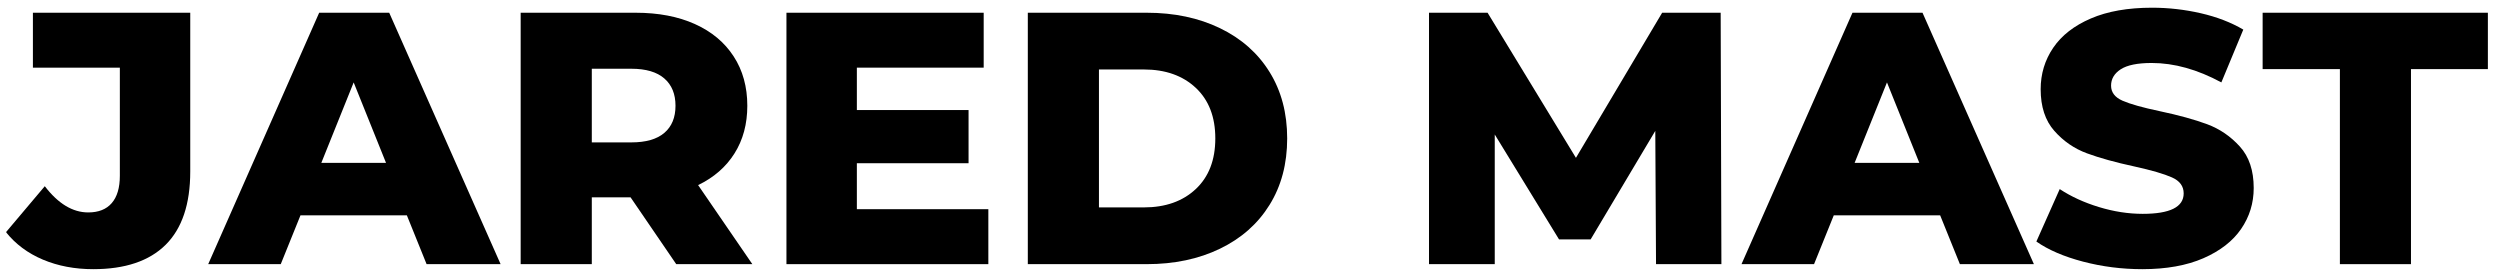
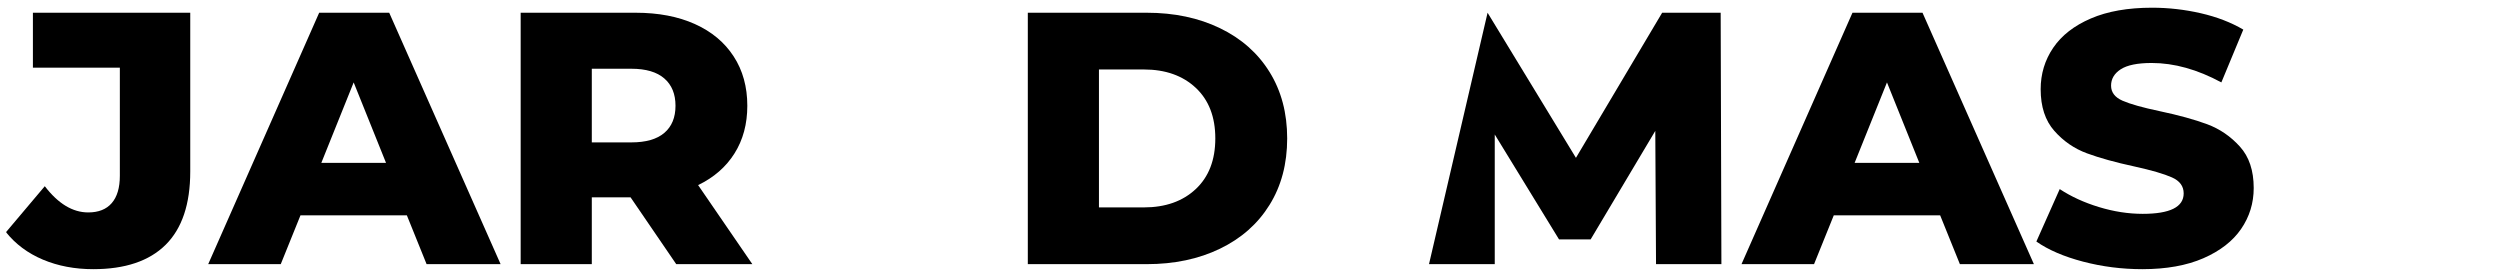
<svg xmlns="http://www.w3.org/2000/svg" width="995" zoomAndPan="magnify" viewBox="0 0 746.25 82.5" height="110" preserveAspectRatio="xMidYMid meet" version="1.0">
  <defs>
    <g />
    <clipPath id="1f0e49ad44">
      <path d="M 1.875 3 L 57 3 L 57 81 L 1.875 81 Z M 1.875 3 " clip-rule="nonzero" />
    </clipPath>
  </defs>
  <g clip-path="url(#1f0e49ad44)">
    <g fill="#000000" fill-opacity="1">
      <g transform="translate(3.931, 78.848)">
        <g>
          <path d="M 23.906 1.5 C 18.406 1.5 13.398 0.551 8.891 -1.344 C 4.391 -3.238 0.711 -5.973 -2.141 -9.547 L 9.438 -23.266 C 13.438 -18.047 17.758 -15.438 22.406 -15.438 C 25.477 -15.438 27.816 -16.363 29.422 -18.219 C 31.035 -20.082 31.844 -22.801 31.844 -26.375 L 31.844 -58.656 L 5.891 -58.656 L 5.891 -75.047 L 52.859 -75.047 L 52.859 -27.656 C 52.859 -17.938 50.41 -10.645 45.516 -5.781 C 40.617 -0.926 33.414 1.5 23.906 1.5 Z M 23.906 1.5 " />
        </g>
      </g>
    </g>
  </g>
  <g fill="#000000" fill-opacity="1">
    <g transform="translate(63.649, 78.848)">
      <g>
        <path d="M 57.797 -14.578 L 26.047 -14.578 L 20.156 0 L -1.5 0 L 31.625 -75.047 L 52.531 -75.047 L 85.781 0 L 63.688 0 Z M 51.578 -30.234 L 41.922 -54.25 L 32.266 -30.234 Z M 51.578 -30.234 " />
      </g>
    </g>
  </g>
  <g fill="#000000" fill-opacity="1">
    <g transform="translate(147.918, 78.848)">
      <g>
        <path d="M 40.312 -19.938 L 28.734 -19.938 L 28.734 0 L 7.5 0 L 7.5 -75.047 L 41.812 -75.047 C 48.602 -75.047 54.5 -73.922 59.5 -71.672 C 64.508 -69.422 68.367 -66.203 71.078 -62.016 C 73.797 -57.836 75.156 -52.926 75.156 -47.281 C 75.156 -41.852 73.883 -37.117 71.344 -33.078 C 68.812 -29.035 65.188 -25.875 60.469 -23.594 L 76.656 0 L 53.938 0 Z M 53.719 -47.281 C 53.719 -50.781 52.609 -53.492 50.391 -55.422 C 48.172 -57.359 44.883 -58.328 40.531 -58.328 L 28.734 -58.328 L 28.734 -36.344 L 40.531 -36.344 C 44.883 -36.344 48.172 -37.289 50.391 -39.188 C 52.609 -41.082 53.719 -43.781 53.719 -47.281 Z M 53.719 -47.281 " />
      </g>
    </g>
  </g>
  <g fill="#000000" fill-opacity="1">
    <g transform="translate(227.255, 78.848)">
      <g>
-         <path d="M 67.766 -16.406 L 67.766 0 L 7.5 0 L 7.5 -75.047 L 66.375 -75.047 L 66.375 -58.656 L 28.516 -58.656 L 28.516 -46 L 61.859 -46 L 61.859 -30.125 L 28.516 -30.125 L 28.516 -16.406 Z M 67.766 -16.406 " />
-       </g>
+         </g>
    </g>
  </g>
  <g fill="#000000" fill-opacity="1">
    <g transform="translate(299.302, 78.848)">
      <g>
        <path d="M 7.5 -75.047 L 43 -75.047 C 51.219 -75.047 58.504 -73.508 64.859 -70.438 C 71.223 -67.363 76.156 -63.004 79.656 -57.359 C 83.164 -51.711 84.922 -45.102 84.922 -37.531 C 84.922 -29.945 83.164 -23.332 79.656 -17.688 C 76.156 -12.039 71.223 -7.68 64.859 -4.609 C 58.504 -1.535 51.219 0 43 0 L 7.5 0 Z M 42.141 -16.938 C 48.566 -16.938 53.727 -18.758 57.625 -22.406 C 61.52 -26.051 63.469 -31.094 63.469 -37.531 C 63.469 -43.957 61.52 -48.992 57.625 -52.641 C 53.727 -56.285 48.566 -58.109 42.141 -58.109 L 28.734 -58.109 L 28.734 -16.938 Z M 42.141 -16.938 " />
      </g>
    </g>
  </g>
  <g fill="#000000" fill-opacity="1">
    <g transform="translate(387.859, 78.848)">
      <g />
    </g>
  </g>
  <g fill="#000000" fill-opacity="1">
    <g transform="translate(419.058, 78.848)">
      <g>
-         <path d="M 75.266 0 L 75.047 -39.781 L 55.75 -7.391 L 46.312 -7.391 L 27.125 -38.703 L 27.125 0 L 7.5 0 L 7.5 -75.047 L 24.984 -75.047 L 51.359 -31.734 L 77.094 -75.047 L 94.562 -75.047 L 94.781 0 Z M 75.266 0 " />
+         <path d="M 75.266 0 L 75.047 -39.781 L 55.75 -7.391 L 46.312 -7.391 L 27.125 -38.703 L 27.125 0 L 7.5 0 L 24.984 -75.047 L 51.359 -31.734 L 77.094 -75.047 L 94.562 -75.047 L 94.781 0 Z M 75.266 0 " />
      </g>
    </g>
  </g>
  <g fill="#000000" fill-opacity="1">
    <g transform="translate(521.338, 78.848)">
      <g>
        <path d="M 57.797 -14.578 L 26.047 -14.578 L 20.156 0 L -1.5 0 L 31.625 -75.047 L 52.531 -75.047 L 85.781 0 L 63.688 0 Z M 51.578 -30.234 L 41.922 -54.25 L 32.266 -30.234 Z M 51.578 -30.234 " />
      </g>
    </g>
  </g>
  <g fill="#000000" fill-opacity="1">
    <g transform="translate(605.607, 78.848)">
      <g>
        <path d="M 33.875 1.5 C 27.801 1.5 21.906 0.75 16.188 -0.75 C 10.469 -2.25 5.82 -4.25 2.25 -6.75 L 9.219 -22.406 C 12.582 -20.188 16.477 -18.398 20.906 -17.047 C 25.344 -15.691 29.703 -15.016 33.984 -15.016 C 42.141 -15.016 46.219 -17.051 46.219 -21.125 C 46.219 -23.27 45.051 -24.859 42.719 -25.891 C 40.395 -26.93 36.66 -28.02 31.516 -29.156 C 25.867 -30.375 21.148 -31.68 17.359 -33.078 C 13.578 -34.473 10.328 -36.707 7.609 -39.781 C 4.891 -42.852 3.531 -47 3.531 -52.219 C 3.531 -56.789 4.781 -60.914 7.281 -64.594 C 9.789 -68.281 13.531 -71.191 18.5 -73.328 C 23.469 -75.473 29.562 -76.547 36.781 -76.547 C 41.707 -76.547 46.566 -75.992 51.359 -74.891 C 56.148 -73.785 60.367 -72.16 64.016 -70.016 L 57.469 -54.25 C 50.32 -58.113 43.391 -60.047 36.672 -60.047 C 32.453 -60.047 29.375 -59.422 27.438 -58.172 C 25.508 -56.922 24.547 -55.289 24.547 -53.281 C 24.547 -51.281 25.691 -49.781 27.984 -48.781 C 30.273 -47.781 33.957 -46.742 39.031 -45.672 C 44.75 -44.461 49.484 -43.16 53.234 -41.766 C 56.984 -40.367 60.234 -38.148 62.984 -35.109 C 65.742 -32.078 67.125 -27.953 67.125 -22.734 C 67.125 -18.223 65.867 -14.145 63.359 -10.5 C 60.859 -6.863 57.109 -3.953 52.109 -1.766 C 47.109 0.41 41.031 1.5 33.875 1.5 Z M 33.875 1.5 " />
      </g>
    </g>
  </g>
  <g fill="#000000" fill-opacity="1">
    <g transform="translate(674.974, 78.848)">
      <g>
-         <path d="M 23.484 -58.219 L 0.422 -58.219 L 0.422 -75.047 L 67.656 -75.047 L 67.656 -58.219 L 44.703 -58.219 L 44.703 0 L 23.484 0 Z M 23.484 -58.219 " />
-       </g>
+         </g>
    </g>
  </g>
</svg>